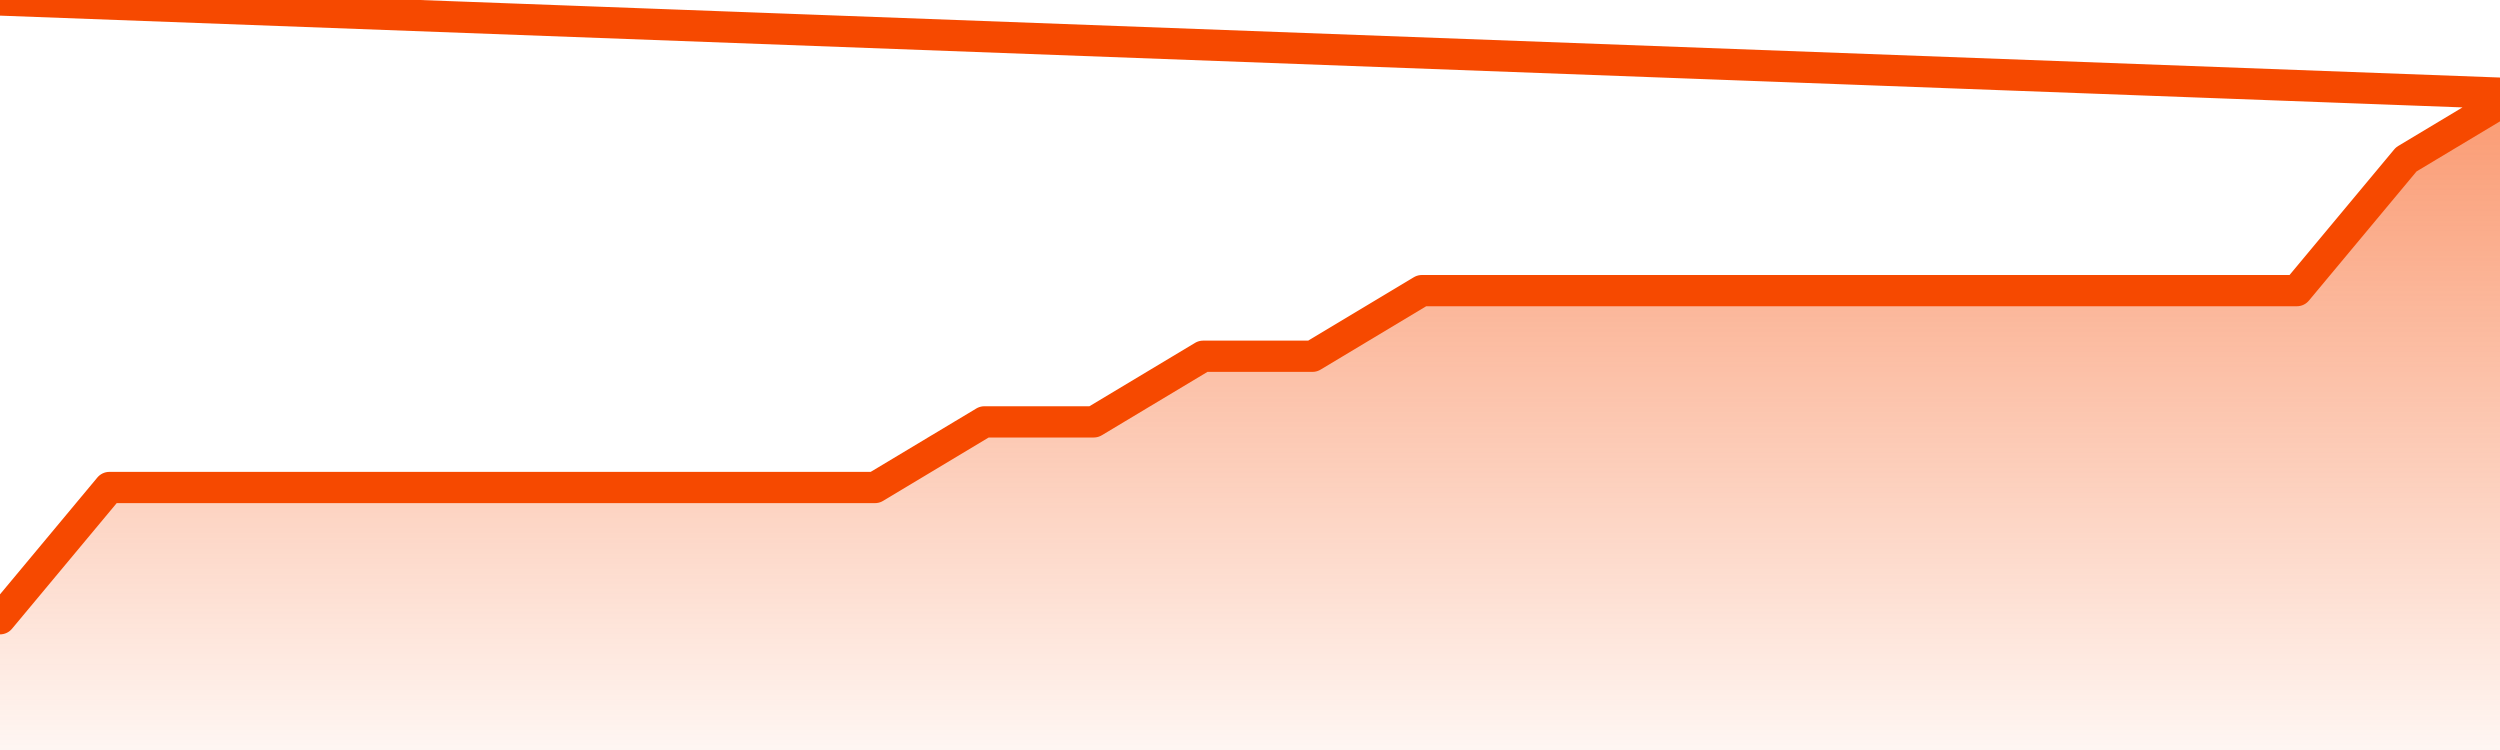
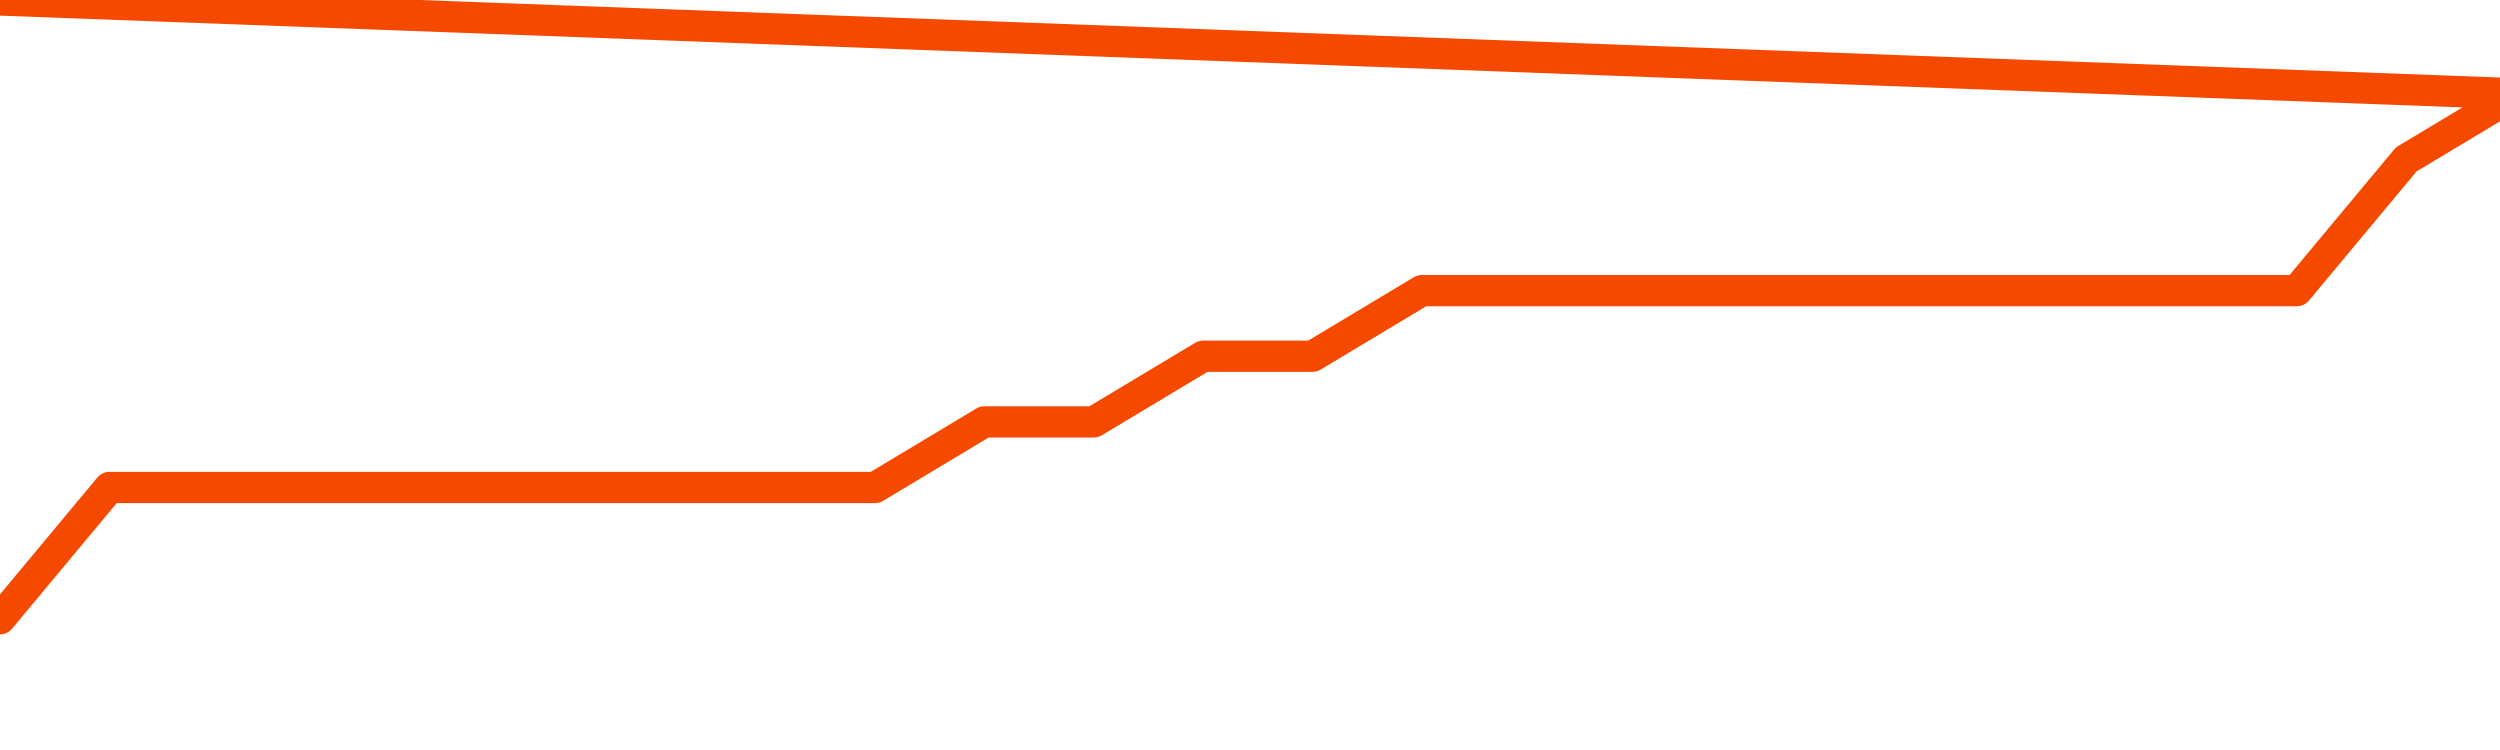
<svg xmlns="http://www.w3.org/2000/svg" version="1.1" width="80" height="24" viewBox="0 0 80 24">
  <defs>
    <linearGradient x1=".5" x2=".5" y2="1" id="gradient">
      <stop offset="0" stop-color="#F64900" />
      <stop offset="1" stop-color="#f64900" stop-opacity="0" />
    </linearGradient>
  </defs>
-   <path fill="url(#gradient)" fill-opacity="0.56" stroke="none" d="M 0,26 0.0,19.8 3.5,15.6 7.0,15.6 10.5,15.6 14.0,15.6 17.5,15.6 21.0,15.6 24.5,15.6 28.0,15.6 31.5,13.5 35.0,13.5 38.5,11.4 42.0,11.4 45.5,9.3 49.0,9.3 52.5,9.3 56.0,9.3 59.5,9.3 63.0,9.3 66.5,9.3 70.0,9.3 73.5,9.3 77.0,5.1 80.5,3.0 82,26 Z" />
  <path fill="none" stroke="#F64900" stroke-width="1" stroke-linejoin="round" stroke-linecap="round" d="M 0.0,19.8 3.5,15.6 7.0,15.6 10.5,15.6 14.0,15.6 17.5,15.6 21.0,15.6 24.5,15.6 28.0,15.6 31.5,13.5 35.0,13.5 38.5,11.4 42.0,11.4 45.5,9.3 49.0,9.3 52.5,9.3 56.0,9.3 59.5,9.3 63.0,9.3 66.5,9.3 70.0,9.3 73.5,9.3 77.0,5.1 80.5,3.0.join(' ') }" />
</svg>